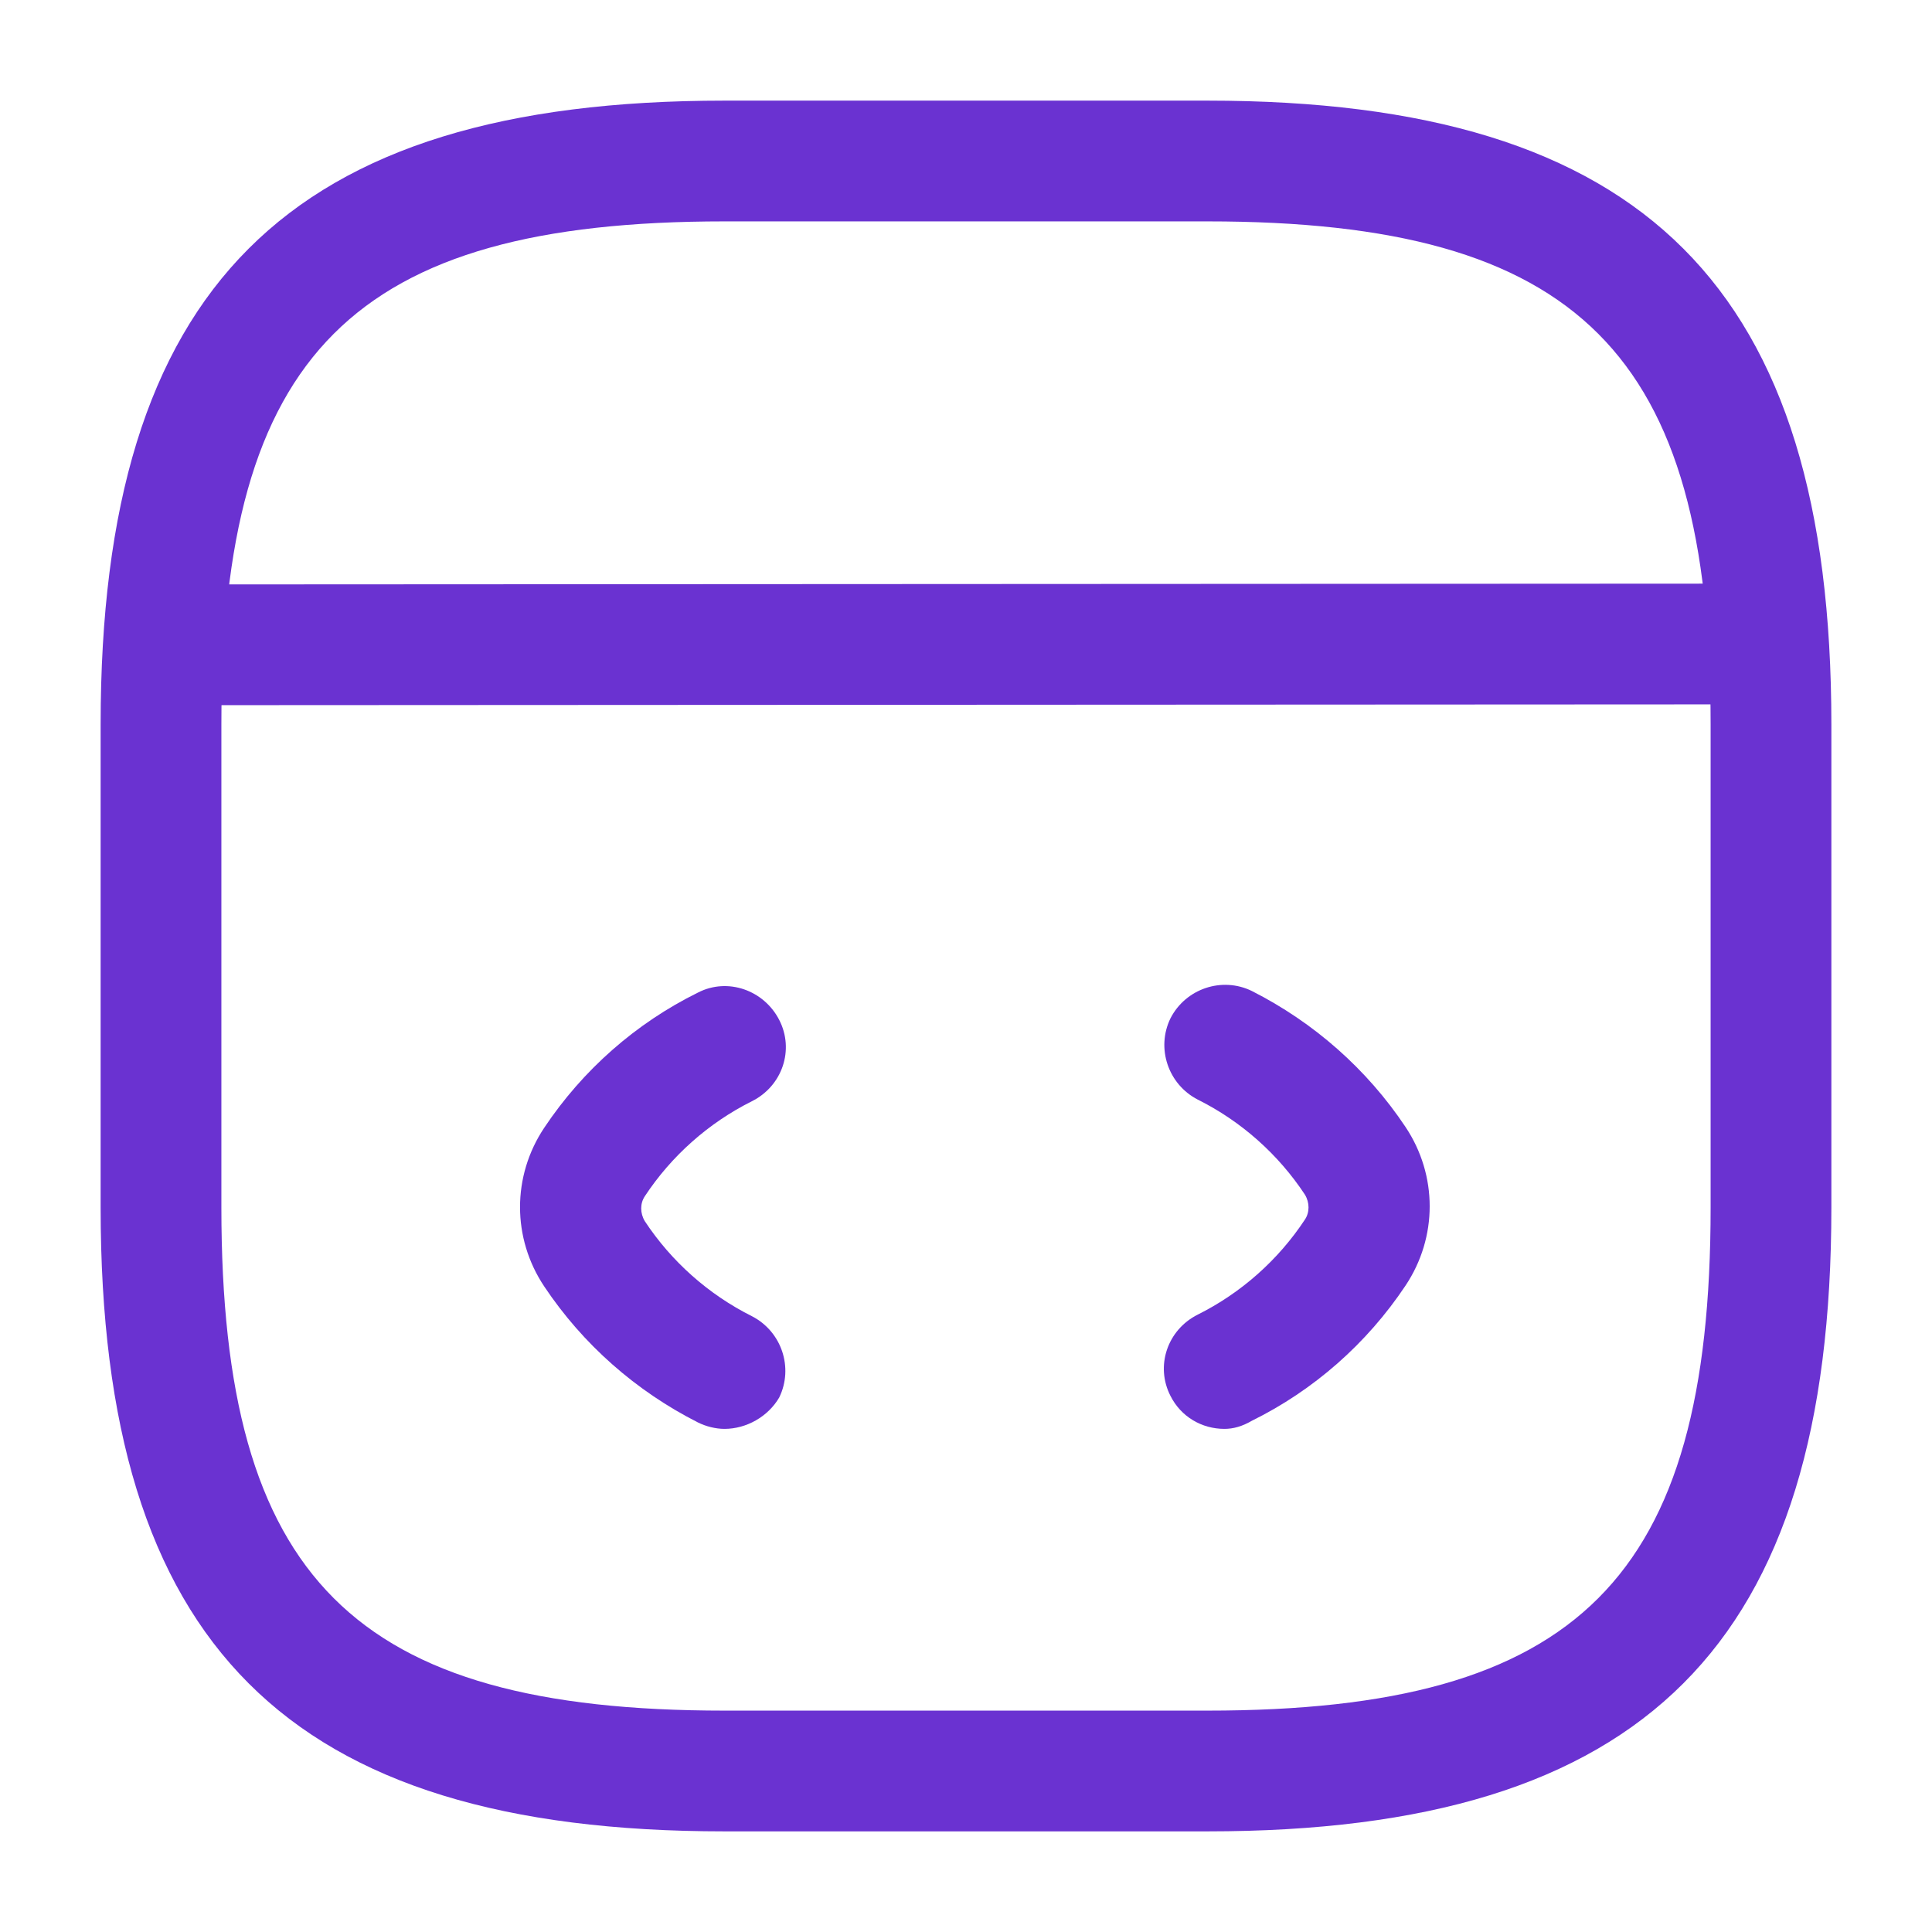
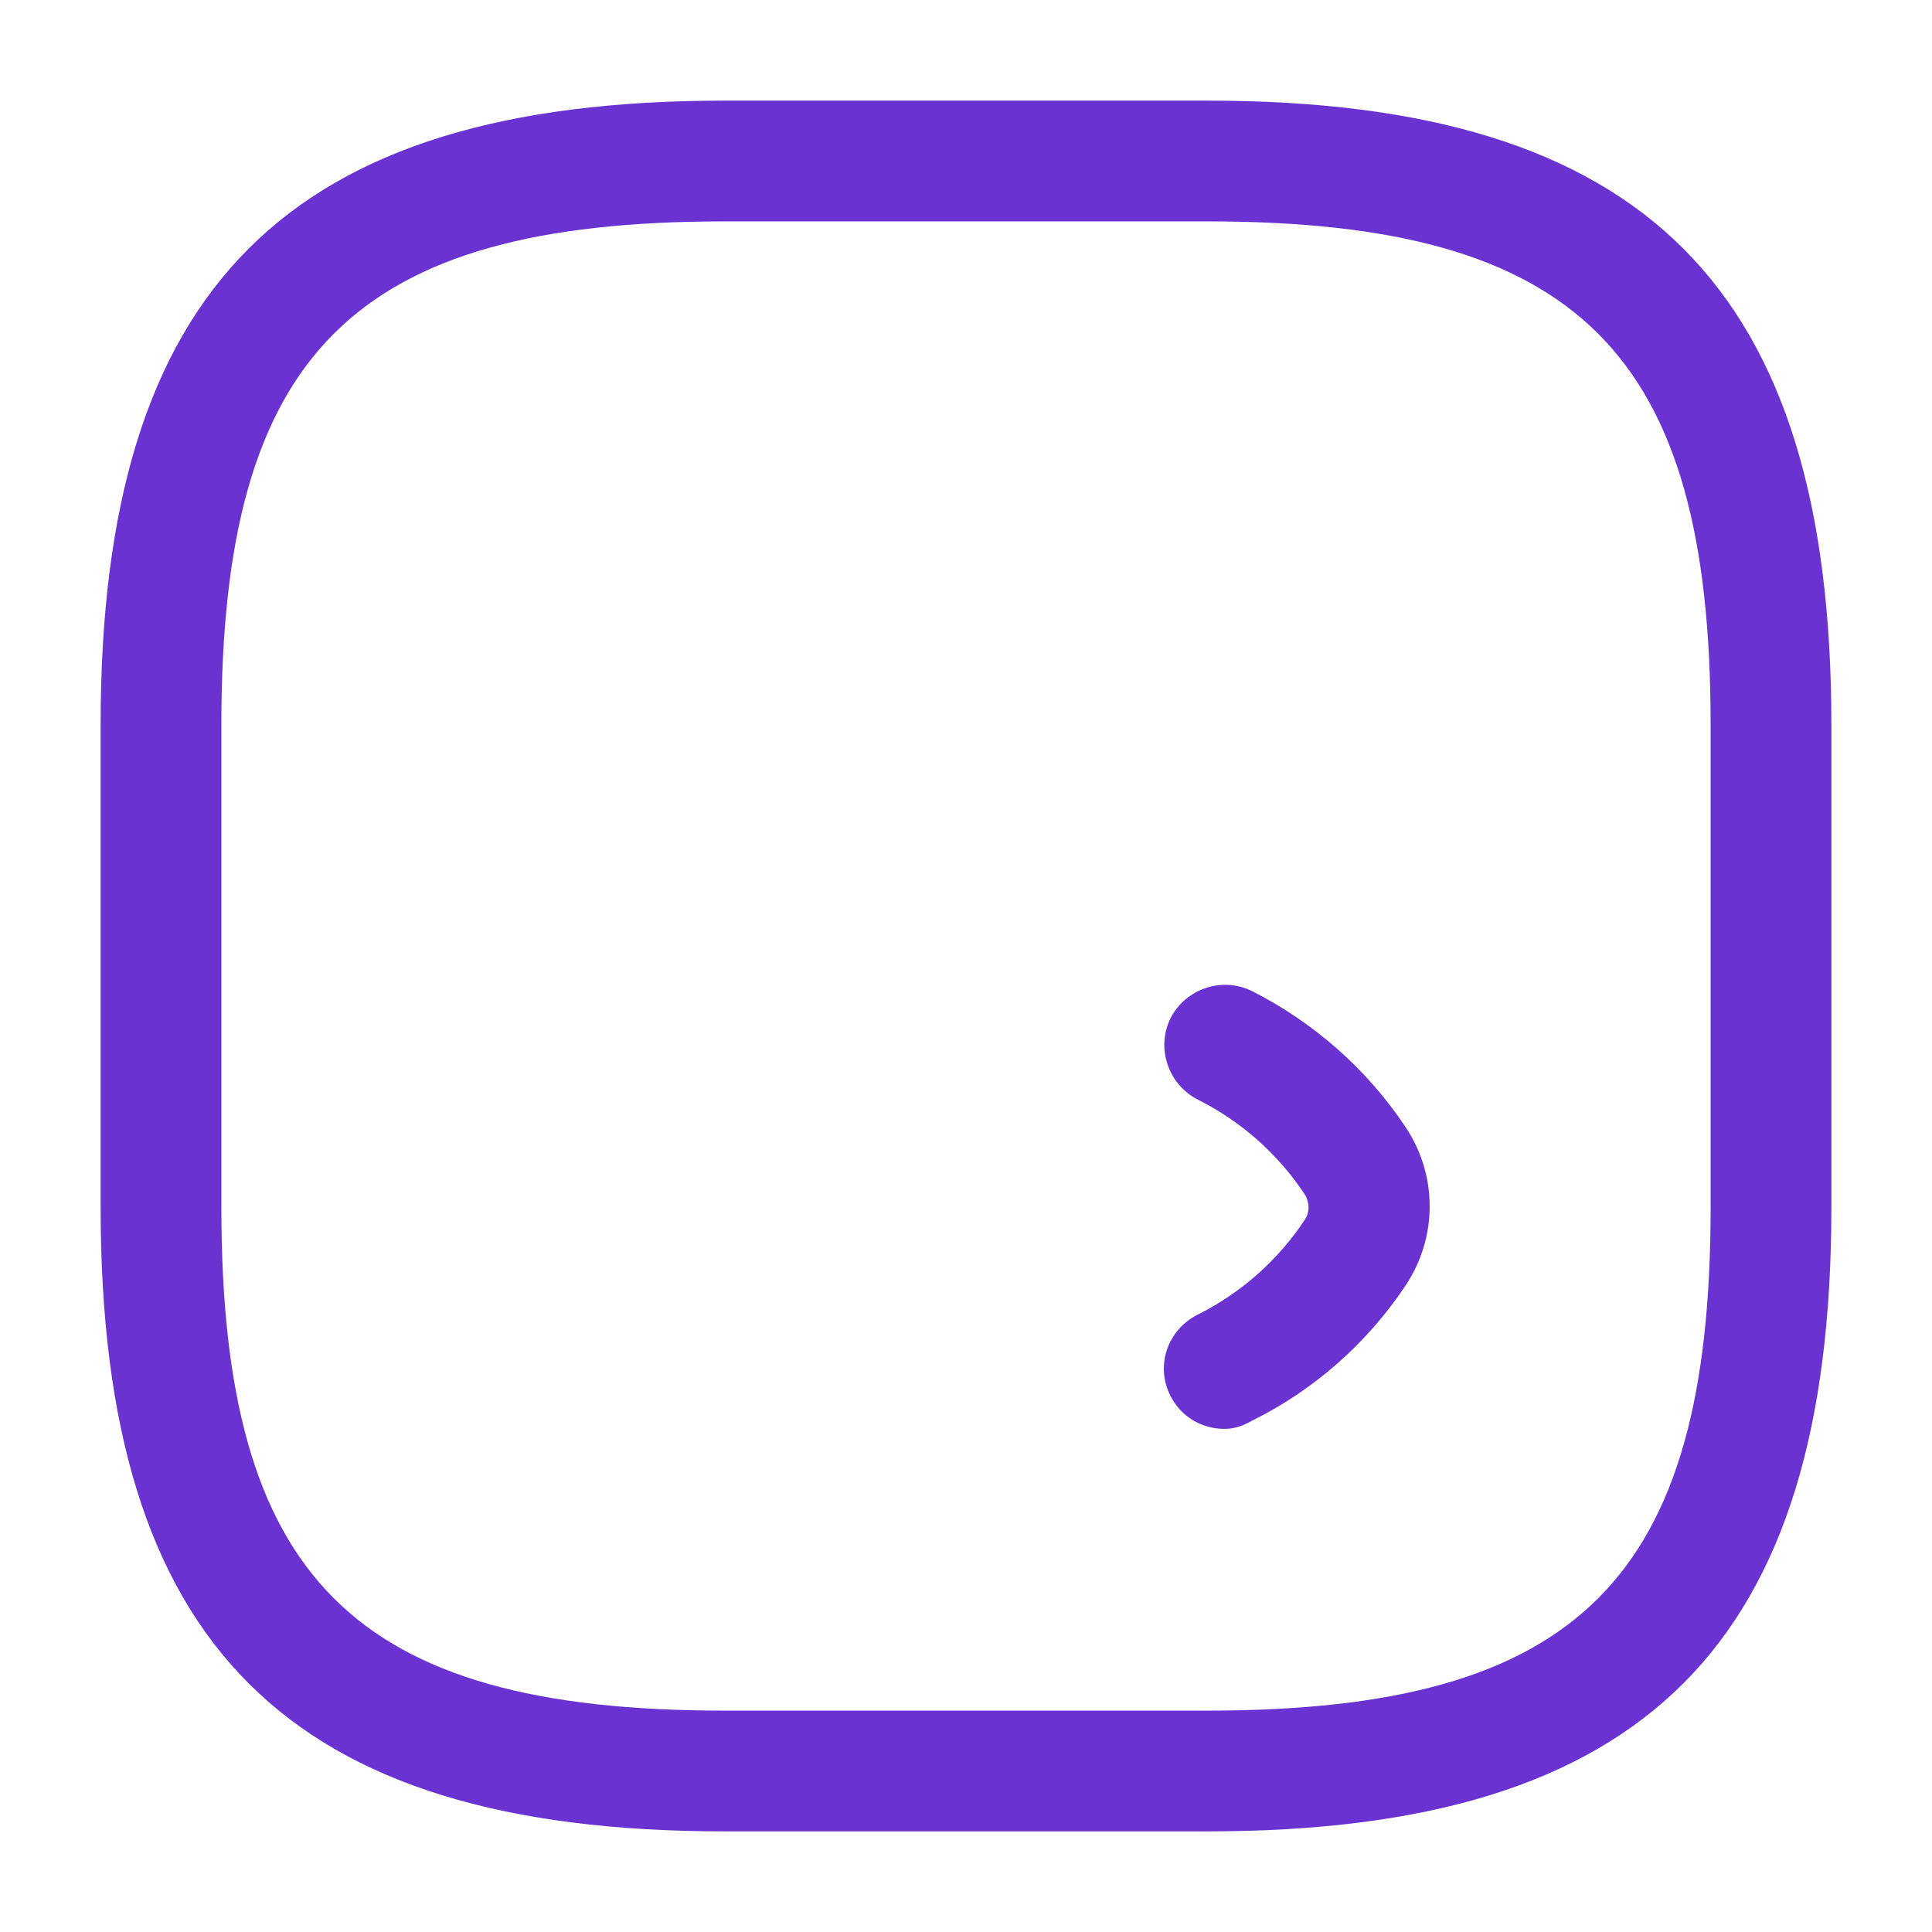
<svg xmlns="http://www.w3.org/2000/svg" width="70" height="70" viewBox="0 0 70 70" fill="none">
-   <path d="M26.25 51.771C25.929 51.771 25.579 51.683 25.288 51.538C23.042 50.4 21.117 48.708 19.717 46.608C18.55 44.858 18.55 42.613 19.717 40.863C21.117 38.763 23.042 37.071 25.288 35.963C26.367 35.408 27.679 35.875 28.233 36.954C28.788 38.033 28.35 39.346 27.242 39.9C25.667 40.688 24.325 41.883 23.363 43.342C23.188 43.604 23.188 43.954 23.363 44.246C24.325 45.704 25.667 46.9 27.242 47.688C28.321 48.242 28.758 49.554 28.233 50.633C27.825 51.333 27.038 51.771 26.25 51.771Z" fill="#6A32D1" />
  <path d="M44.362 51.771C43.546 51.771 42.788 51.333 42.408 50.575C41.854 49.496 42.292 48.183 43.4 47.629C44.975 46.842 46.317 45.646 47.279 44.188C47.454 43.925 47.454 43.575 47.279 43.283C46.317 41.825 44.975 40.629 43.4 39.842C42.321 39.288 41.883 37.975 42.408 36.896C42.962 35.817 44.275 35.379 45.354 35.904C47.6 37.042 49.525 38.733 50.925 40.833C52.092 42.583 52.092 44.829 50.925 46.579C49.525 48.679 47.6 50.371 45.354 51.479C45.004 51.683 44.683 51.771 44.362 51.771Z" fill="#6A32D1" />
  <path d="M43.75 66.354H26.25C10.412 66.354 3.646 59.587 3.646 43.75V26.25C3.646 10.412 10.412 3.646 26.25 3.646H43.75C59.587 3.646 66.354 10.412 66.354 26.25V43.75C66.354 59.587 59.587 66.354 43.75 66.354ZM26.25 8.021C12.804 8.021 8.021 12.804 8.021 26.25V43.75C8.021 57.196 12.804 61.979 26.25 61.979H43.75C57.196 61.979 61.979 57.196 61.979 43.75V26.25C61.979 12.804 57.196 8.021 43.75 8.021H26.25Z" fill="#6A32D1" />
-   <path d="M6.504 25.55C5.308 25.55 4.317 24.558 4.317 23.362C4.317 22.167 5.279 21.175 6.504 21.175L62.562 21.146C63.758 21.146 64.75 22.137 64.75 23.333C64.75 24.529 63.788 25.521 62.562 25.521L6.504 25.55Z" fill="#6A32D1" />
</svg>